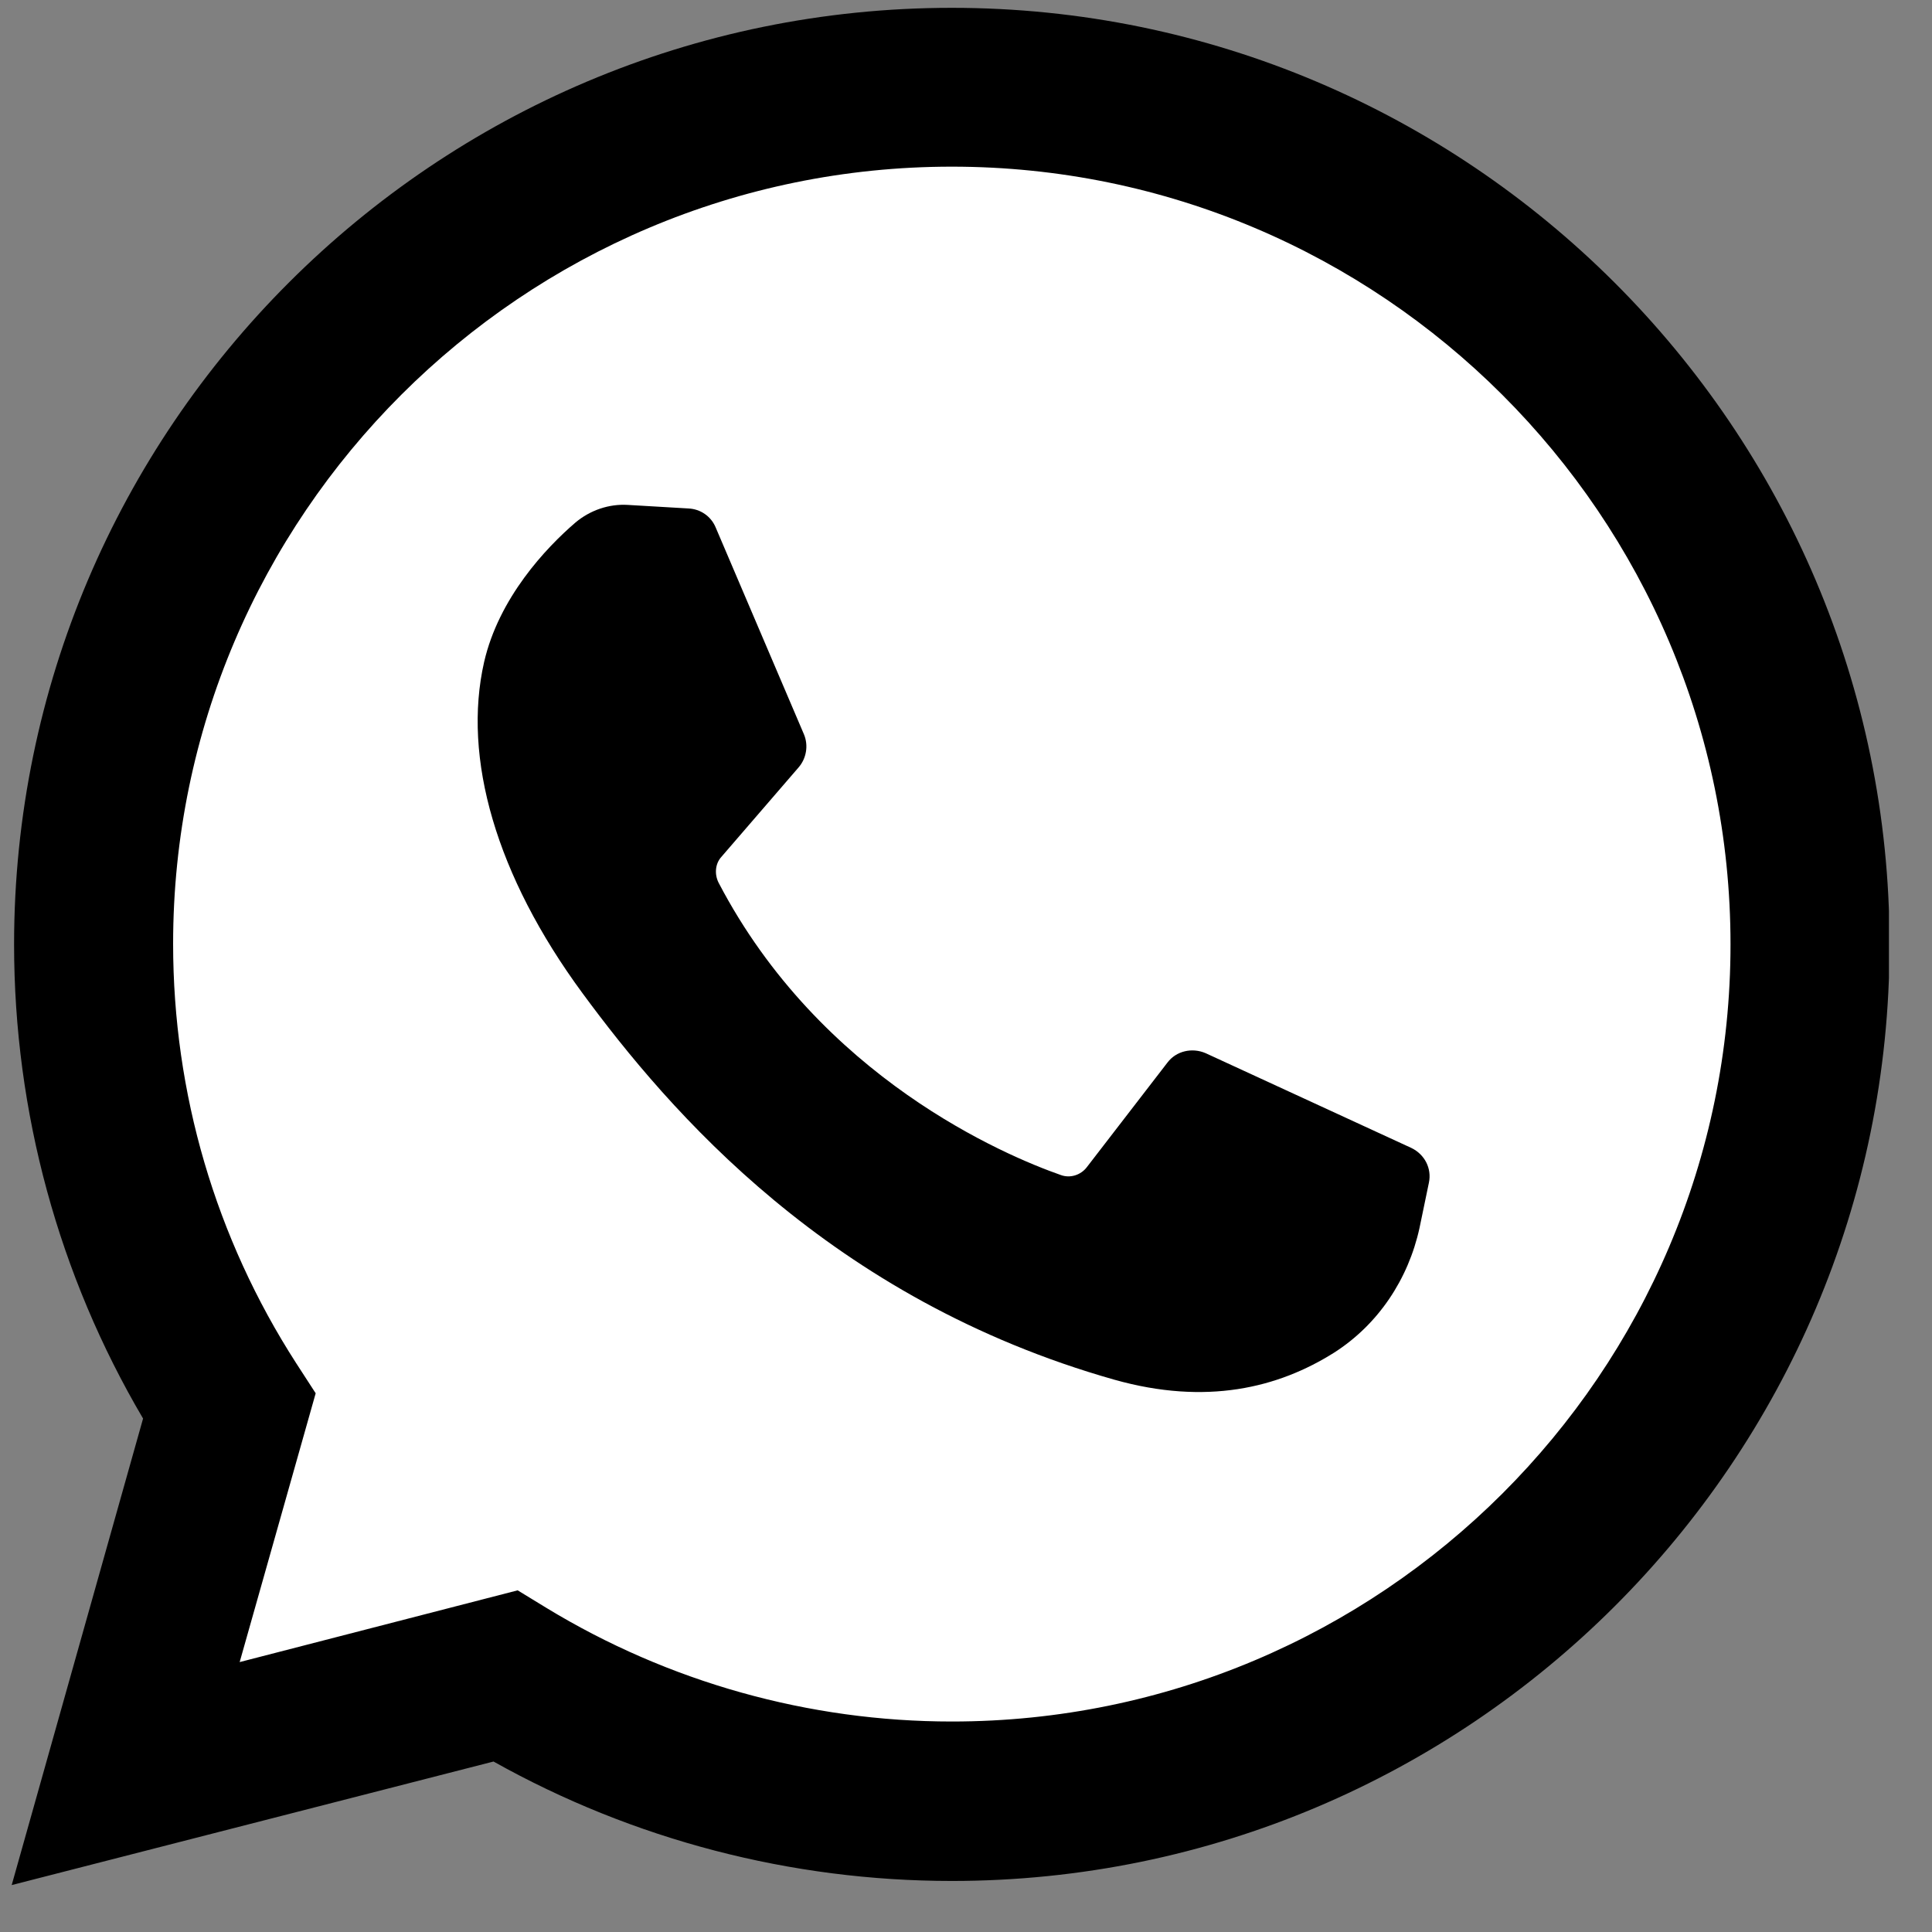
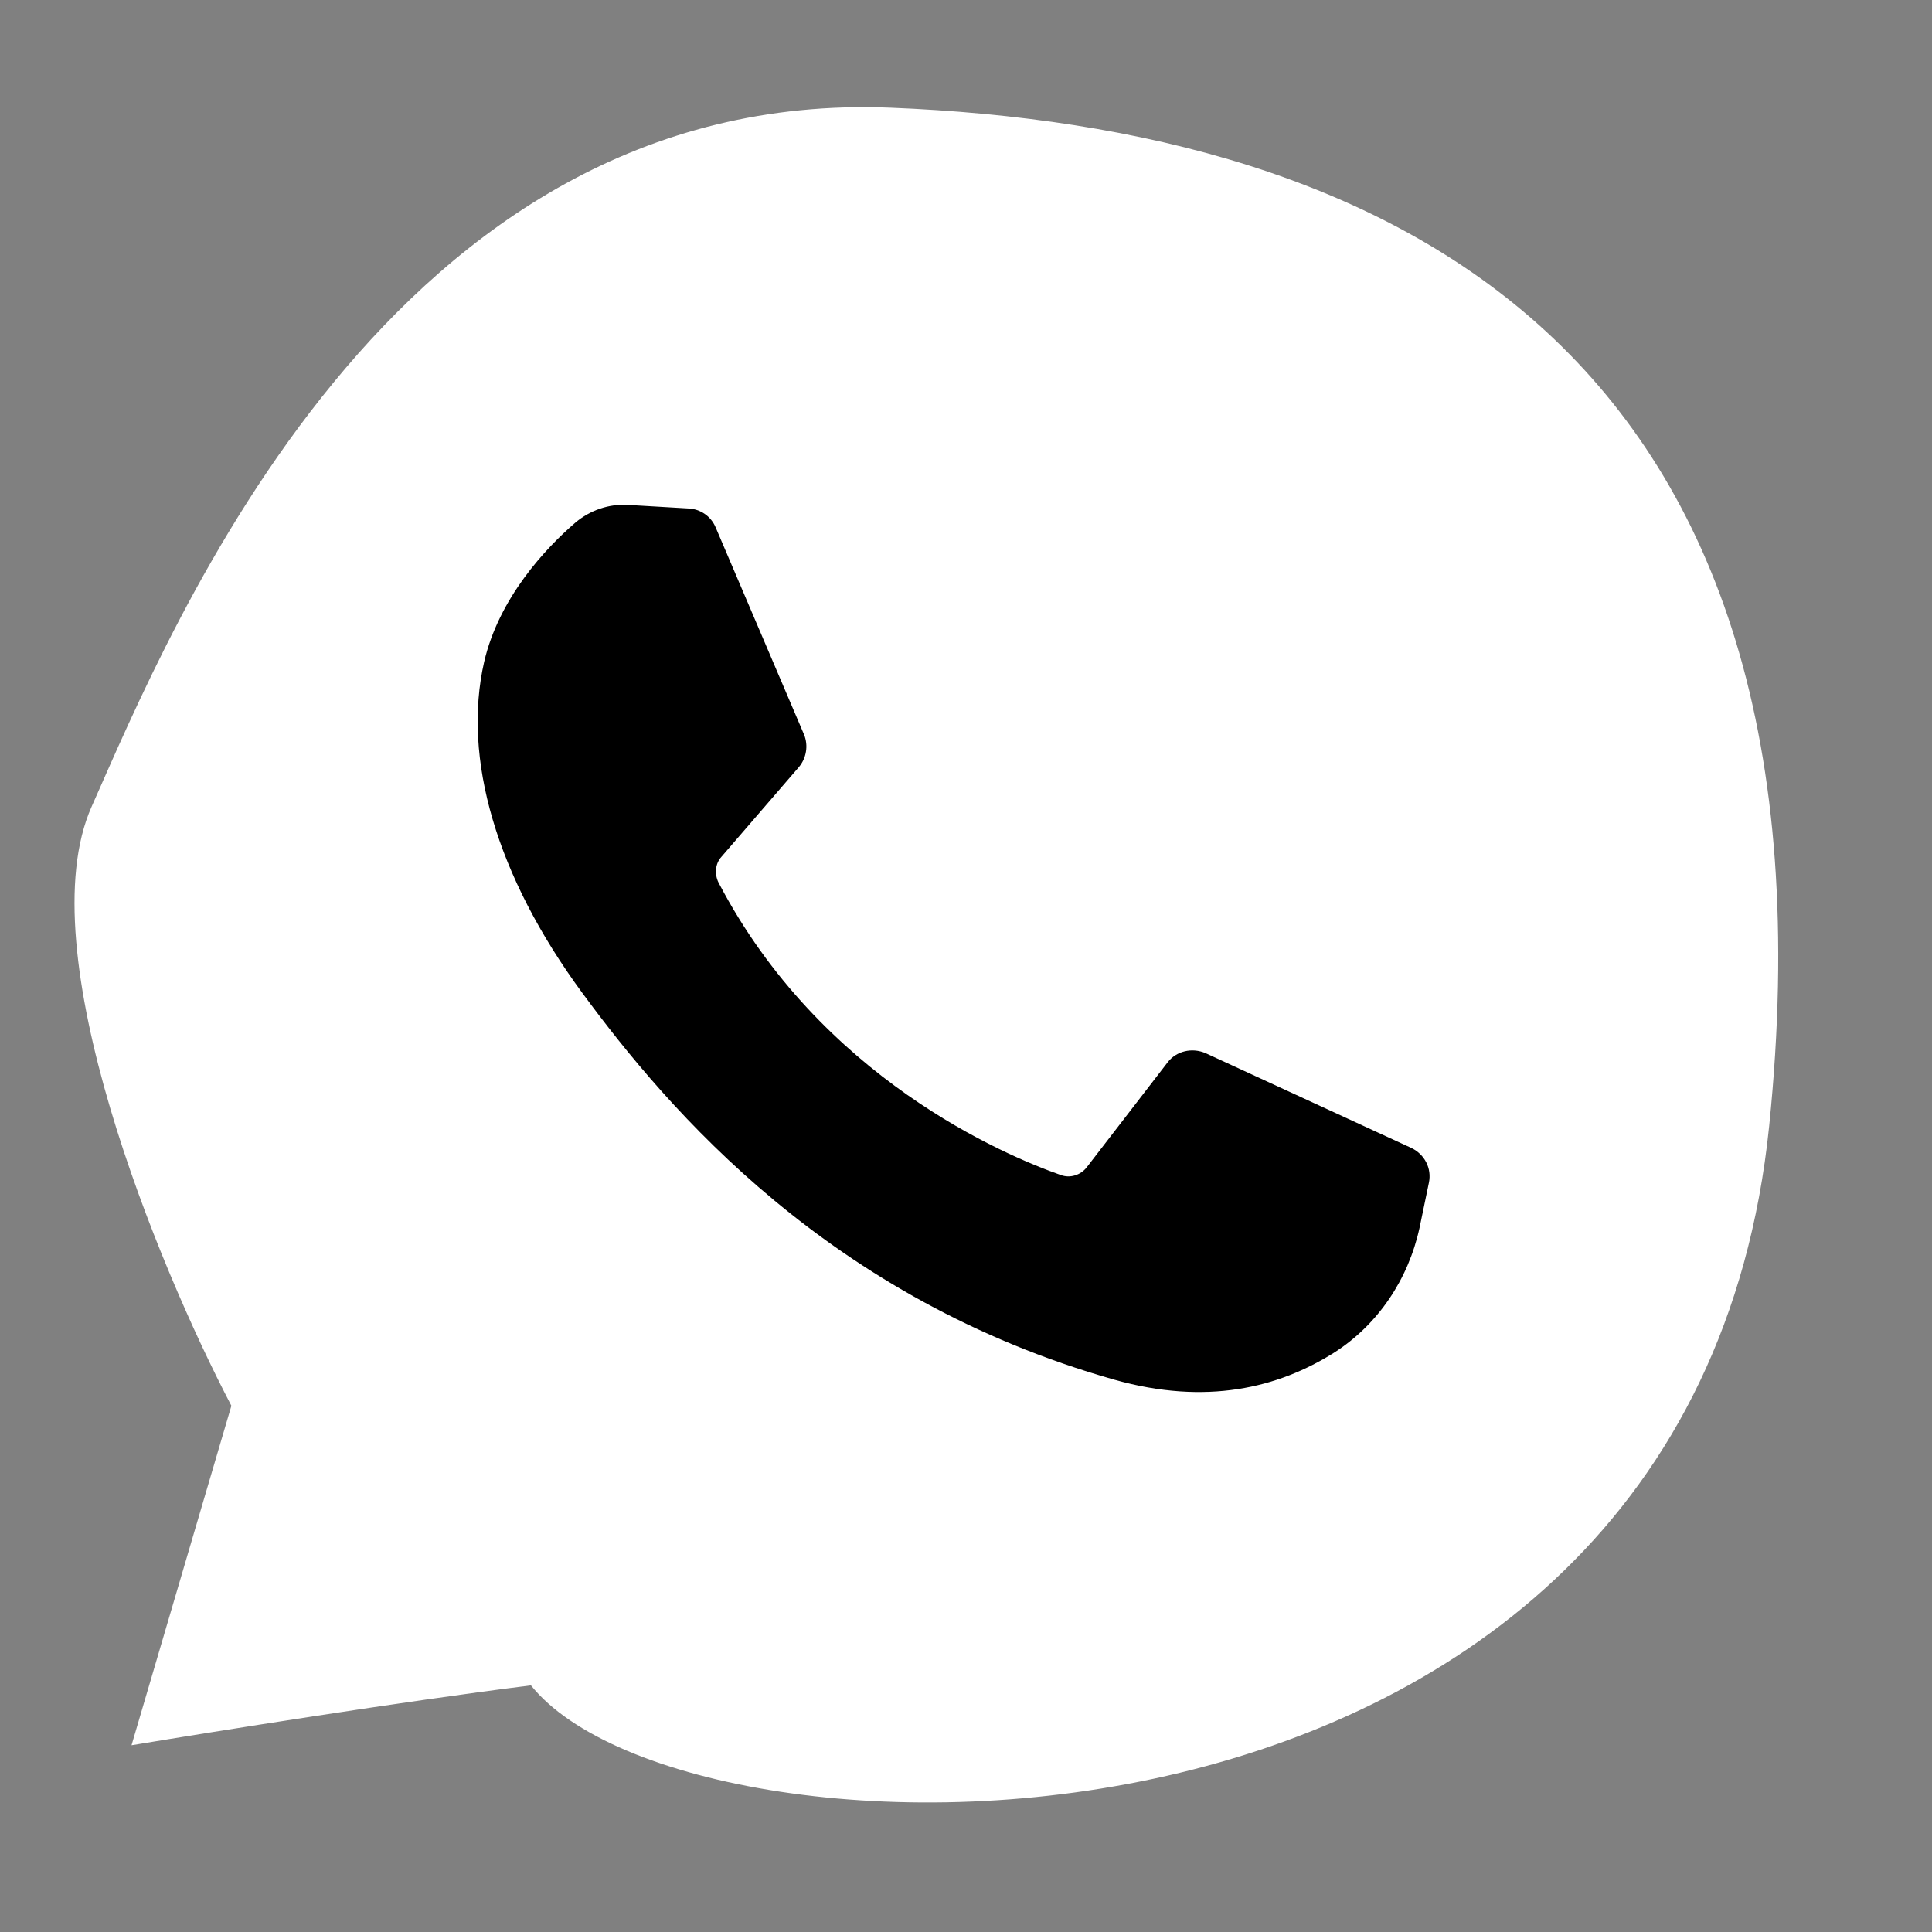
<svg xmlns="http://www.w3.org/2000/svg" width="38" height="38" viewBox="0 0 38 38" fill="none">
  <rect x="0" y="0" width="38" height="38" fill="#808080" stroke="none" />
  <g clip-path="url(#clip0_610_3019)">
    <path d="M4.551 27.65L2.587 34.327C4.159 34.066 7.929 33.463 10.443 33.149C13.586 37.077 33.226 37.47 34.797 22.151C36.368 6.831 27.334 2.511 17.514 2.118C7.694 1.725 3.373 12.331 1.802 15.866C0.545 18.694 3.111 24.9 4.551 27.65Z" fill="white" />
-     <path d="M18.721 0.154C8.549 0.154 0.277 8.416 0.277 18.575C0.277 21.873 1.157 25.089 2.814 27.901L0.23 37.077L9.707 34.647C12.453 36.186 15.558 36.996 18.721 36.996C28.893 36.996 37.165 28.734 37.165 18.575C37.165 8.416 28.881 0.154 18.721 0.154ZM18.721 33.86C15.906 33.86 13.148 33.085 10.75 31.627L10.182 31.28L4.714 32.691L6.209 27.404L5.826 26.813C4.239 24.349 3.405 21.502 3.405 18.563C3.405 10.14 10.275 3.278 18.721 3.278C27.167 3.278 34.037 10.14 34.037 18.575C34.037 27.01 27.167 33.86 18.721 33.86Z" fill="black" />
    <path d="M27.758 22.578L23.714 20.715C23.448 20.6 23.135 20.669 22.961 20.901L21.374 22.96C21.258 23.111 21.049 23.18 20.864 23.111C19.775 22.729 16.137 21.201 14.133 17.36C14.052 17.198 14.063 16.99 14.191 16.851L15.709 15.092C15.859 14.918 15.905 14.664 15.813 14.444L14.075 10.371C13.982 10.151 13.774 10.012 13.542 10.001L12.349 9.931C11.978 9.908 11.607 10.035 11.318 10.278C10.738 10.776 9.812 11.759 9.522 13.021C9.093 14.907 9.754 17.221 11.457 19.535C13.16 21.849 16.323 25.552 21.918 27.137C23.726 27.646 25.139 27.299 26.24 26.605C27.109 26.05 27.7 25.159 27.92 24.152L28.105 23.261C28.163 22.983 28.024 22.706 27.758 22.578Z" fill="black" />
  </g>
  <defs>
    <clipPath id="clip0_610_3019">
      <rect width="36.923" height="36.923" fill="white" transform="translate(0.23 0.154)" />
    </clipPath>
  </defs>
</svg>